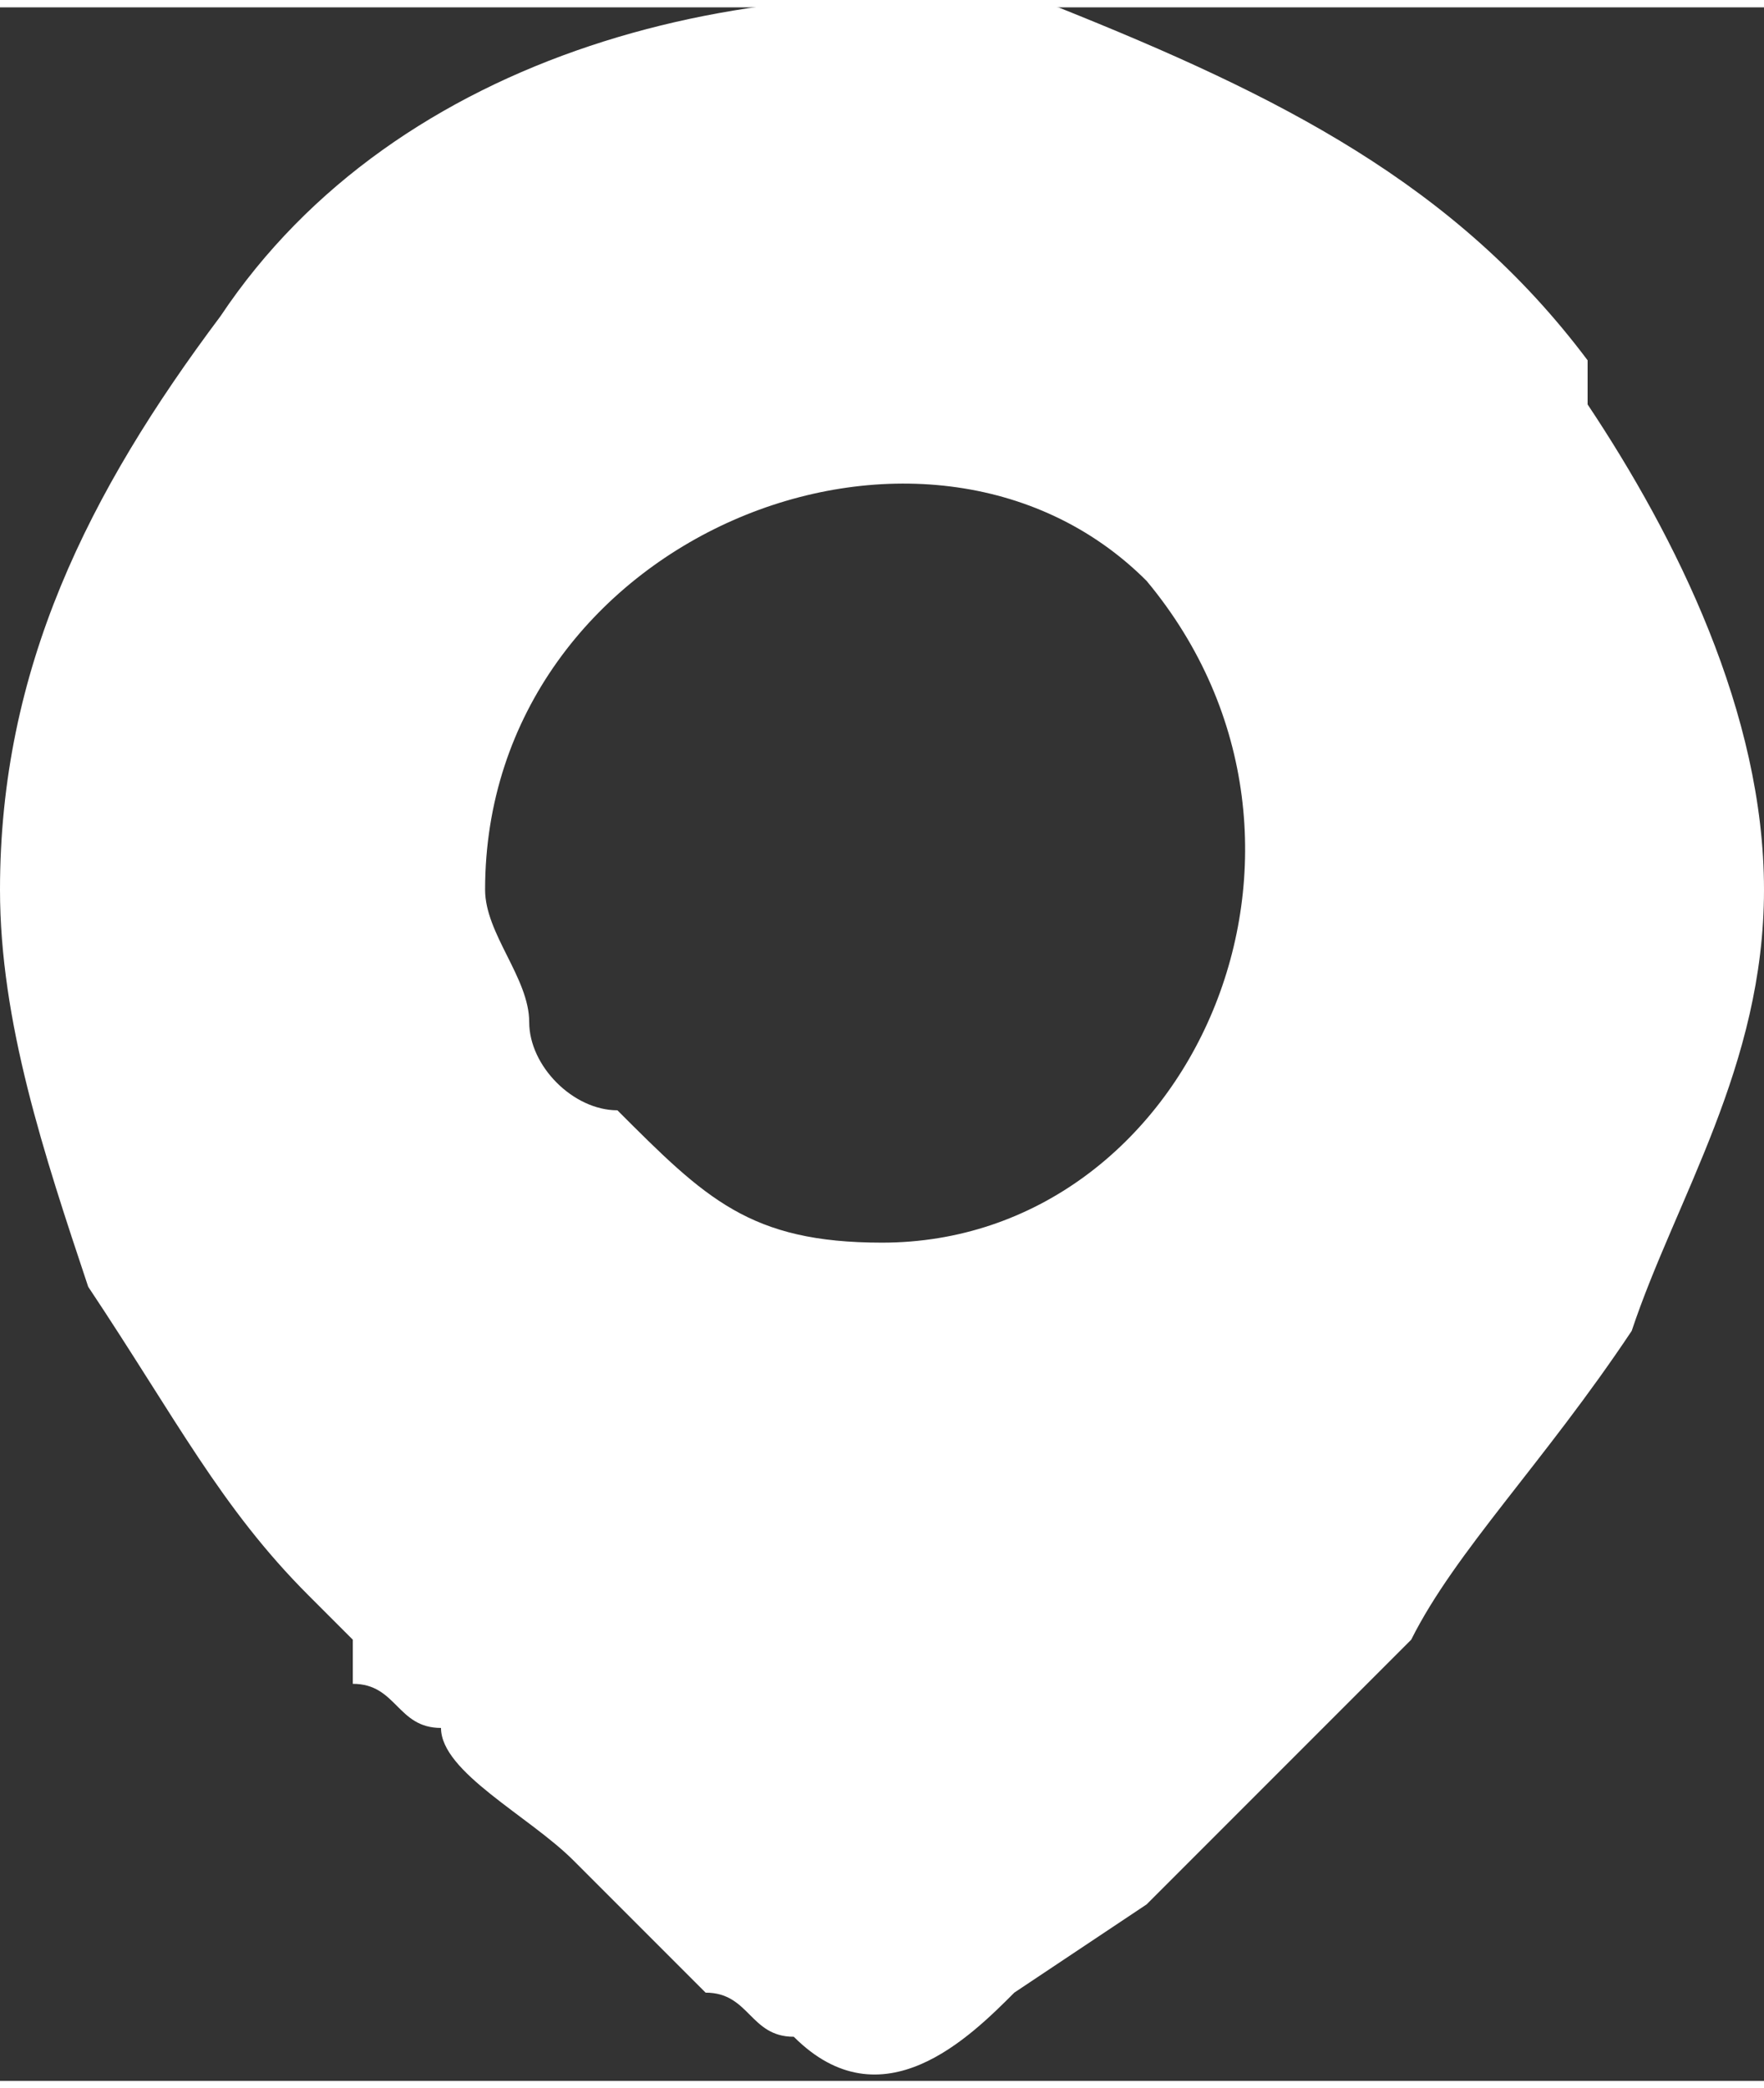
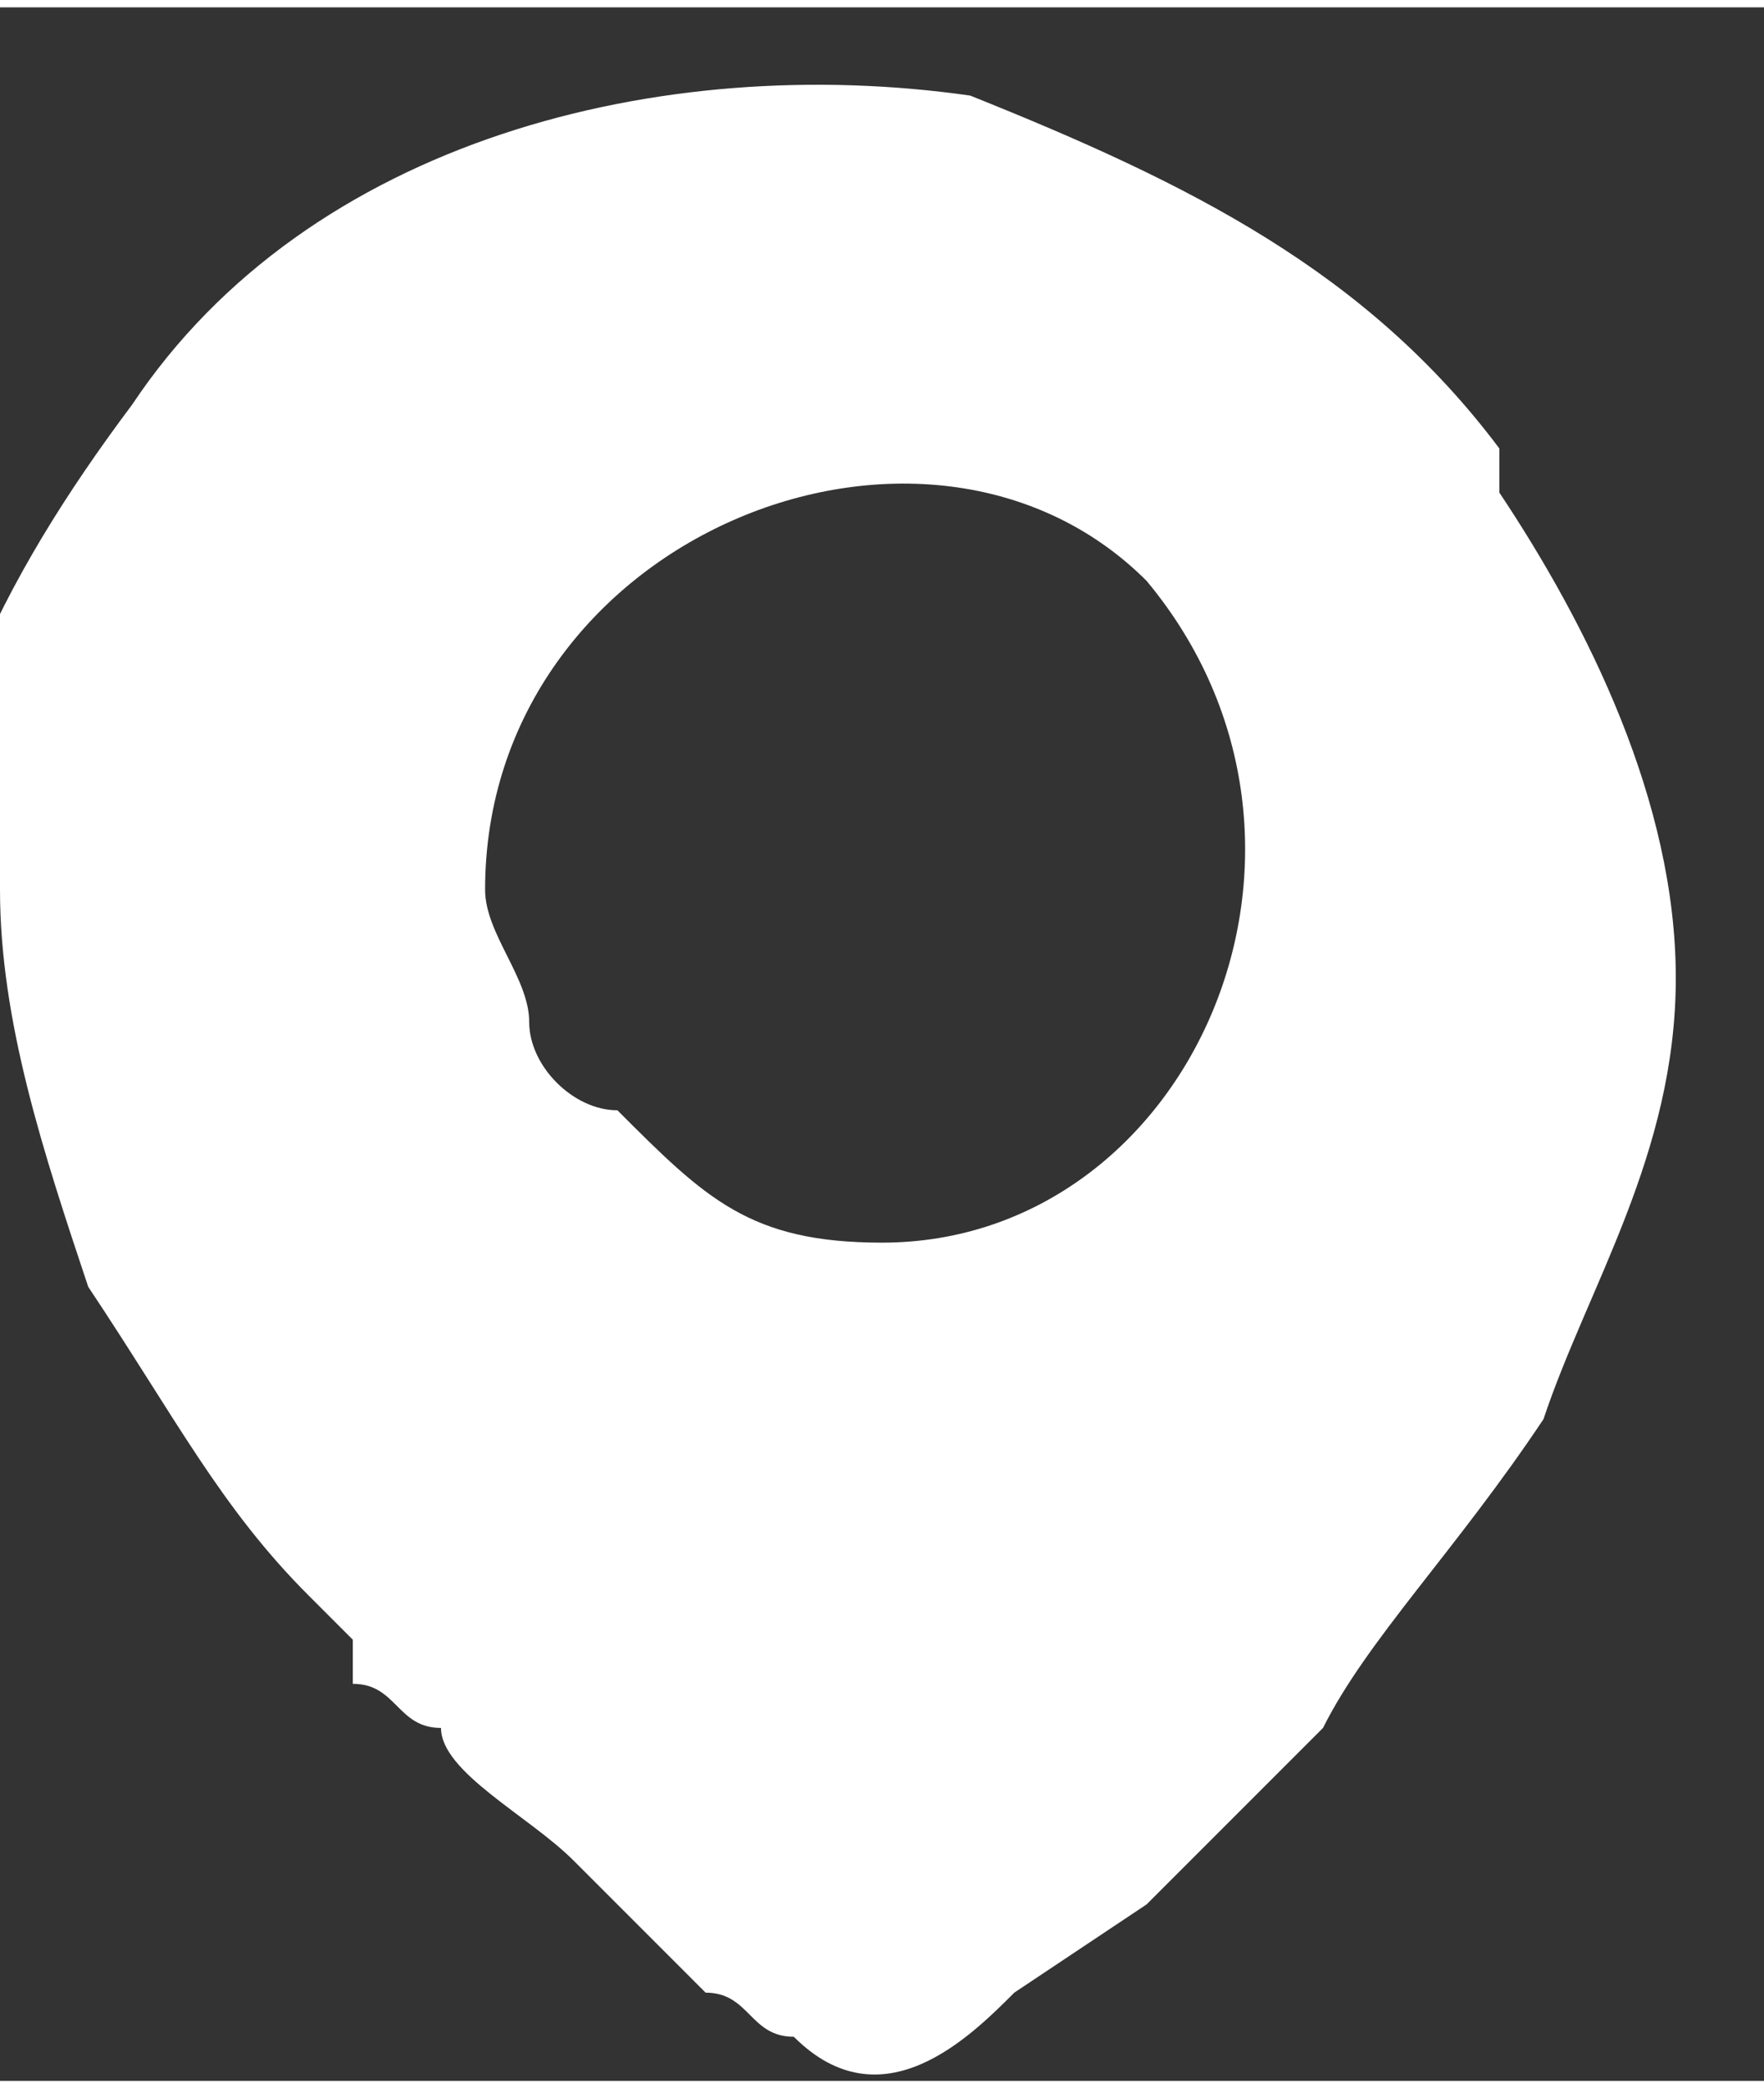
<svg xmlns="http://www.w3.org/2000/svg" xml:space="preserve" width="60px" height="71px" version="1.1" style="shape-rendering:geometricPrecision; text-rendering:geometricPrecision; image-rendering:optimizeQuality; fill-rule:evenodd; clip-rule:evenodd" viewBox="0 0 4000 4700">
  <rect x="0" y="0" width="4000" height="4700" fill="#333333" stroke="none" />
  <defs>
    <style type="text/css">
   
    .fil0 {fill:white}
   
  </style>
  </defs>
  <g id="Слой_x0020_1">
-     <path class="fil0" d="M1100 2000c0,-800 1000,-1200 1500,-700 500,600 100,1500 -600,1500 -300,0 -400,-100 -600,-300 -100,0 -200,-100 -200,-200 0,-100 -100,-200 -100,-300zm-1100 0c0,300 100,600 200,900 200,300 300,500 500,700 0,0 100,100 100,100 0,0 0,0 0,100 100,0 100,100 200,100 0,100 200,200 300,300l300 300c100,0 100,100 200,100 200,200 400,0 500,-100l300 -200c100,-100 200,-200 400,-400l200 -200c100,-200 300,-400 500,-700 100,-300 300,-600 300,-1000 0,-400 -200,-800 -400,-1100 0,0 0,0 0,-100 -300,-400 -700,-600 -1200,-800 -700,-100 -1500,100 -1900,700 -300,400 -500,800 -500,1300z" />
+     <path class="fil0" d="M1100 2000c0,-800 1000,-1200 1500,-700 500,600 100,1500 -600,1500 -300,0 -400,-100 -600,-300 -100,0 -200,-100 -200,-200 0,-100 -100,-200 -100,-300zm-1100 0c0,300 100,600 200,900 200,300 300,500 500,700 0,0 100,100 100,100 0,0 0,0 0,100 100,0 100,100 200,100 0,100 200,200 300,300l300 300c100,0 100,100 200,100 200,200 400,0 500,-100l300 -200c100,-100 200,-200 400,-400c100,-200 300,-400 500,-700 100,-300 300,-600 300,-1000 0,-400 -200,-800 -400,-1100 0,0 0,0 0,-100 -300,-400 -700,-600 -1200,-800 -700,-100 -1500,100 -1900,700 -300,400 -500,800 -500,1300z" />
  </g>
</svg>